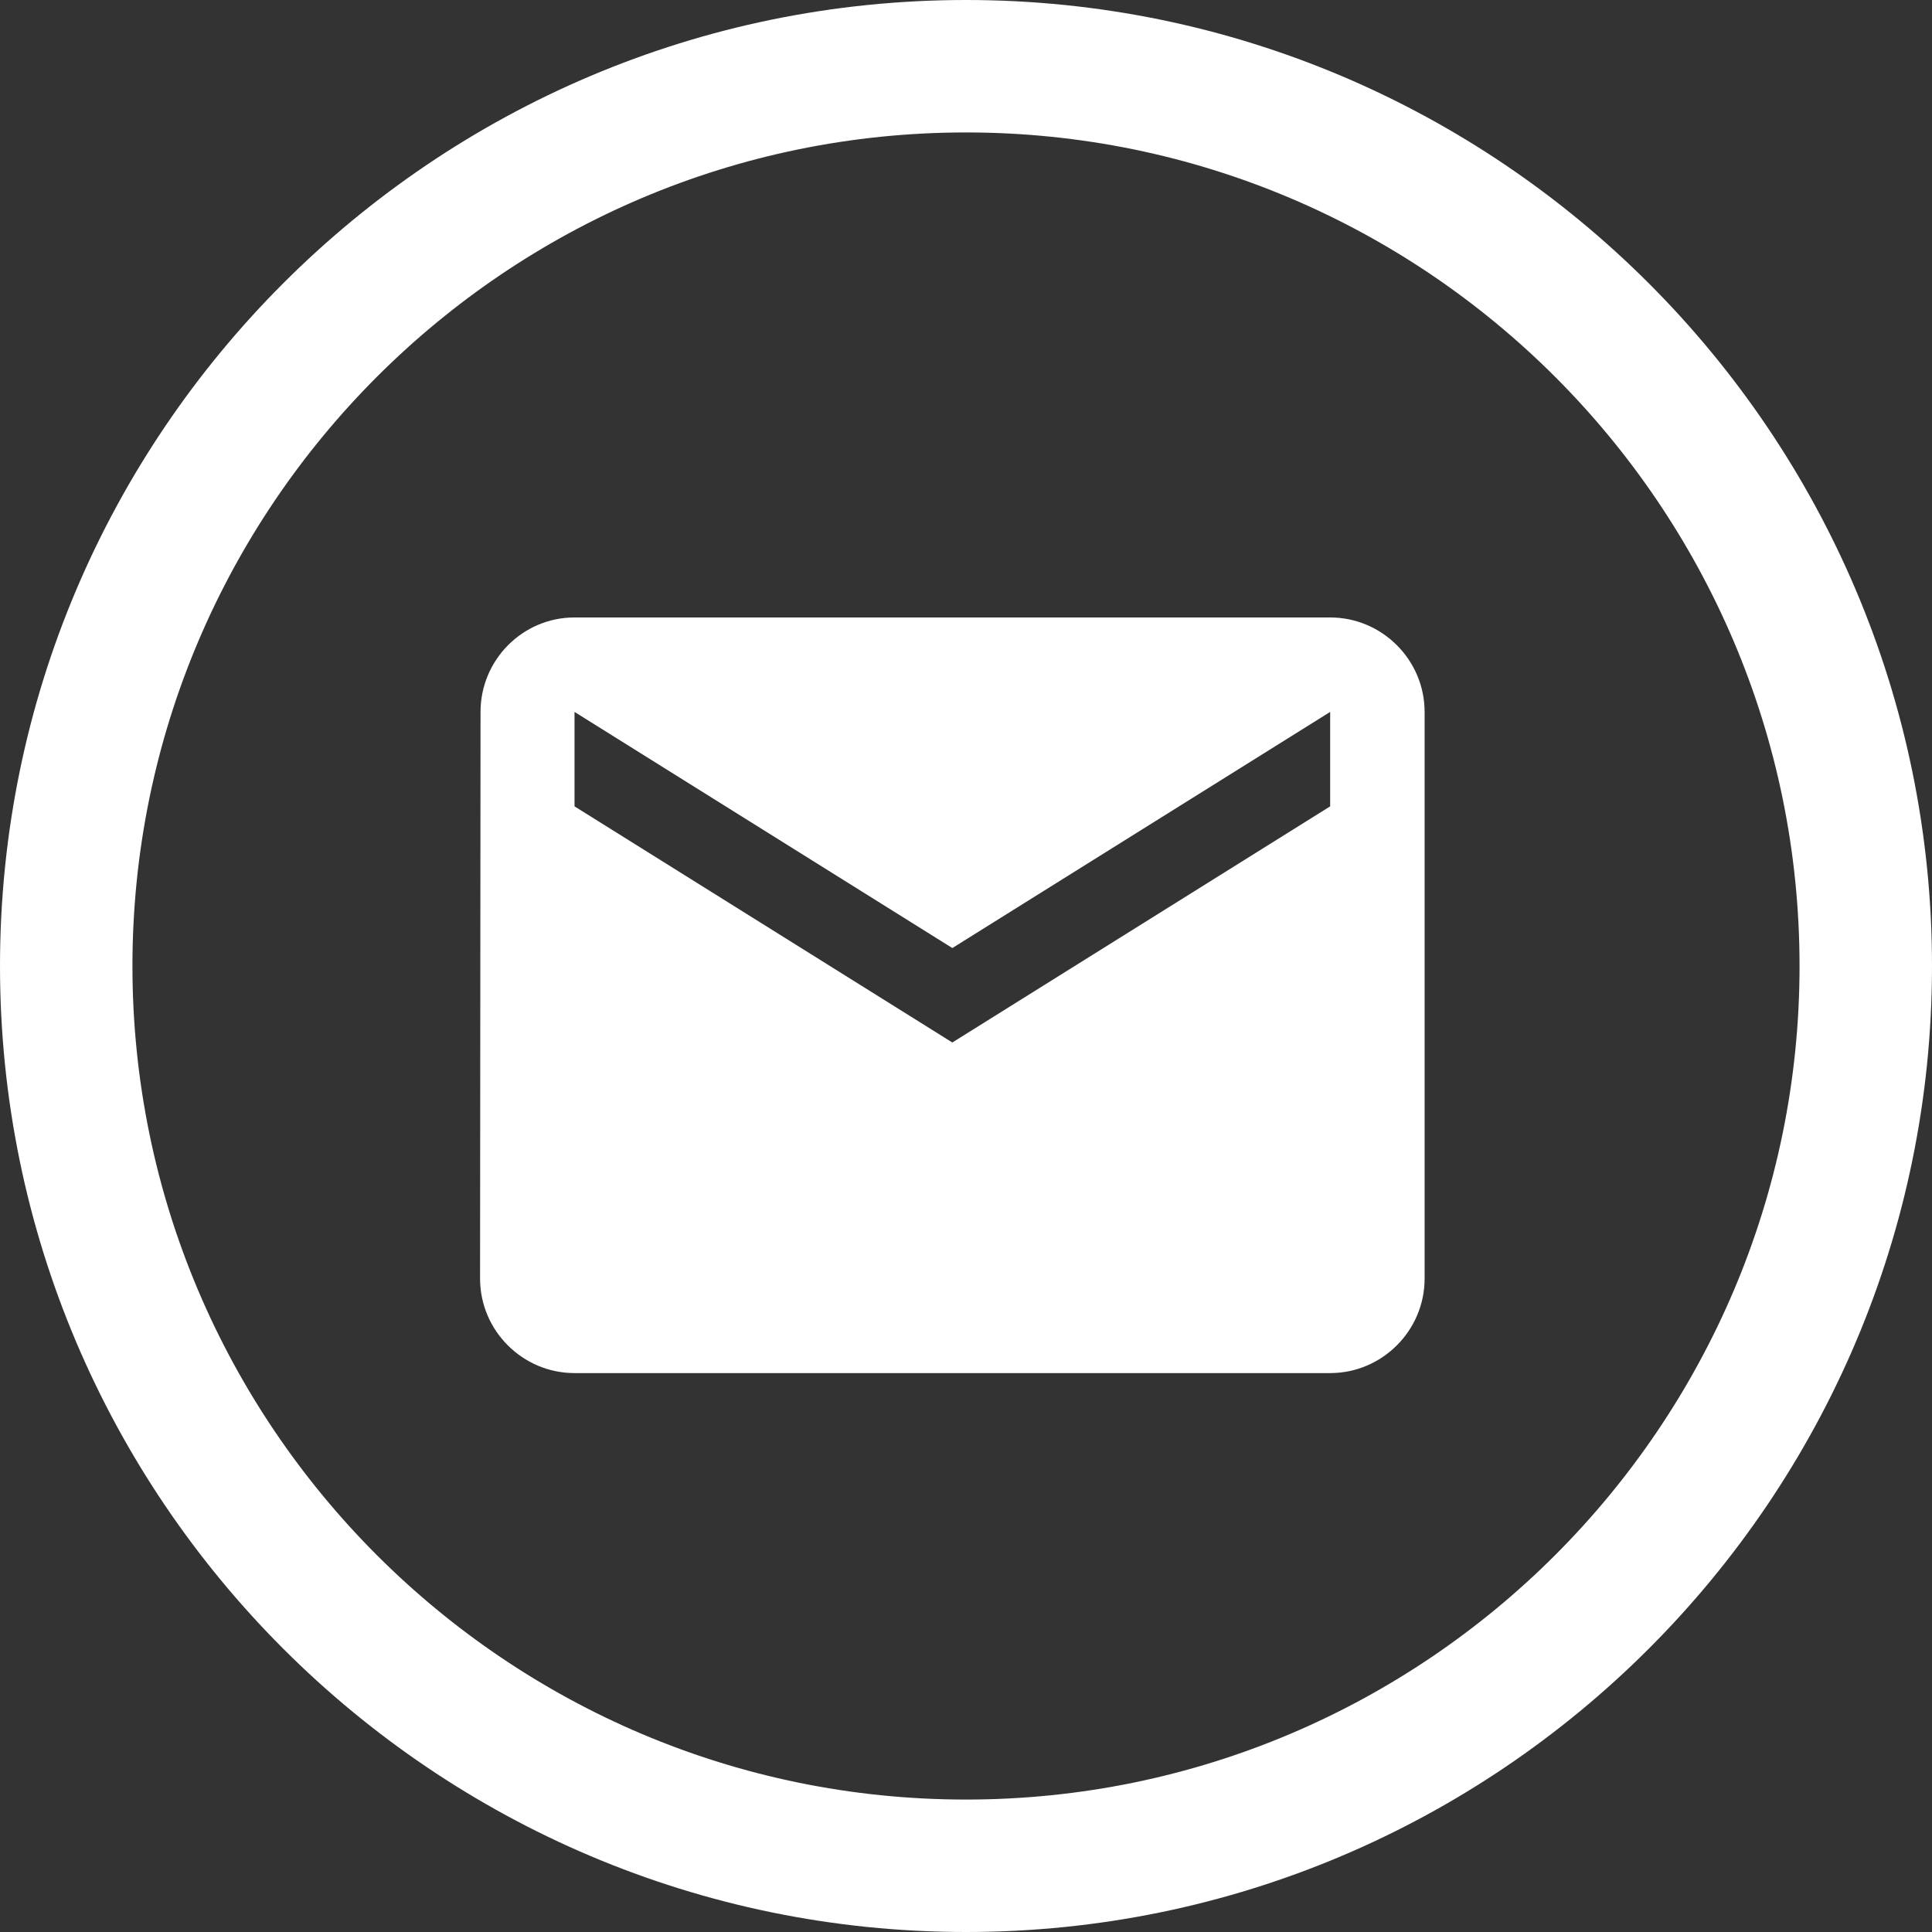
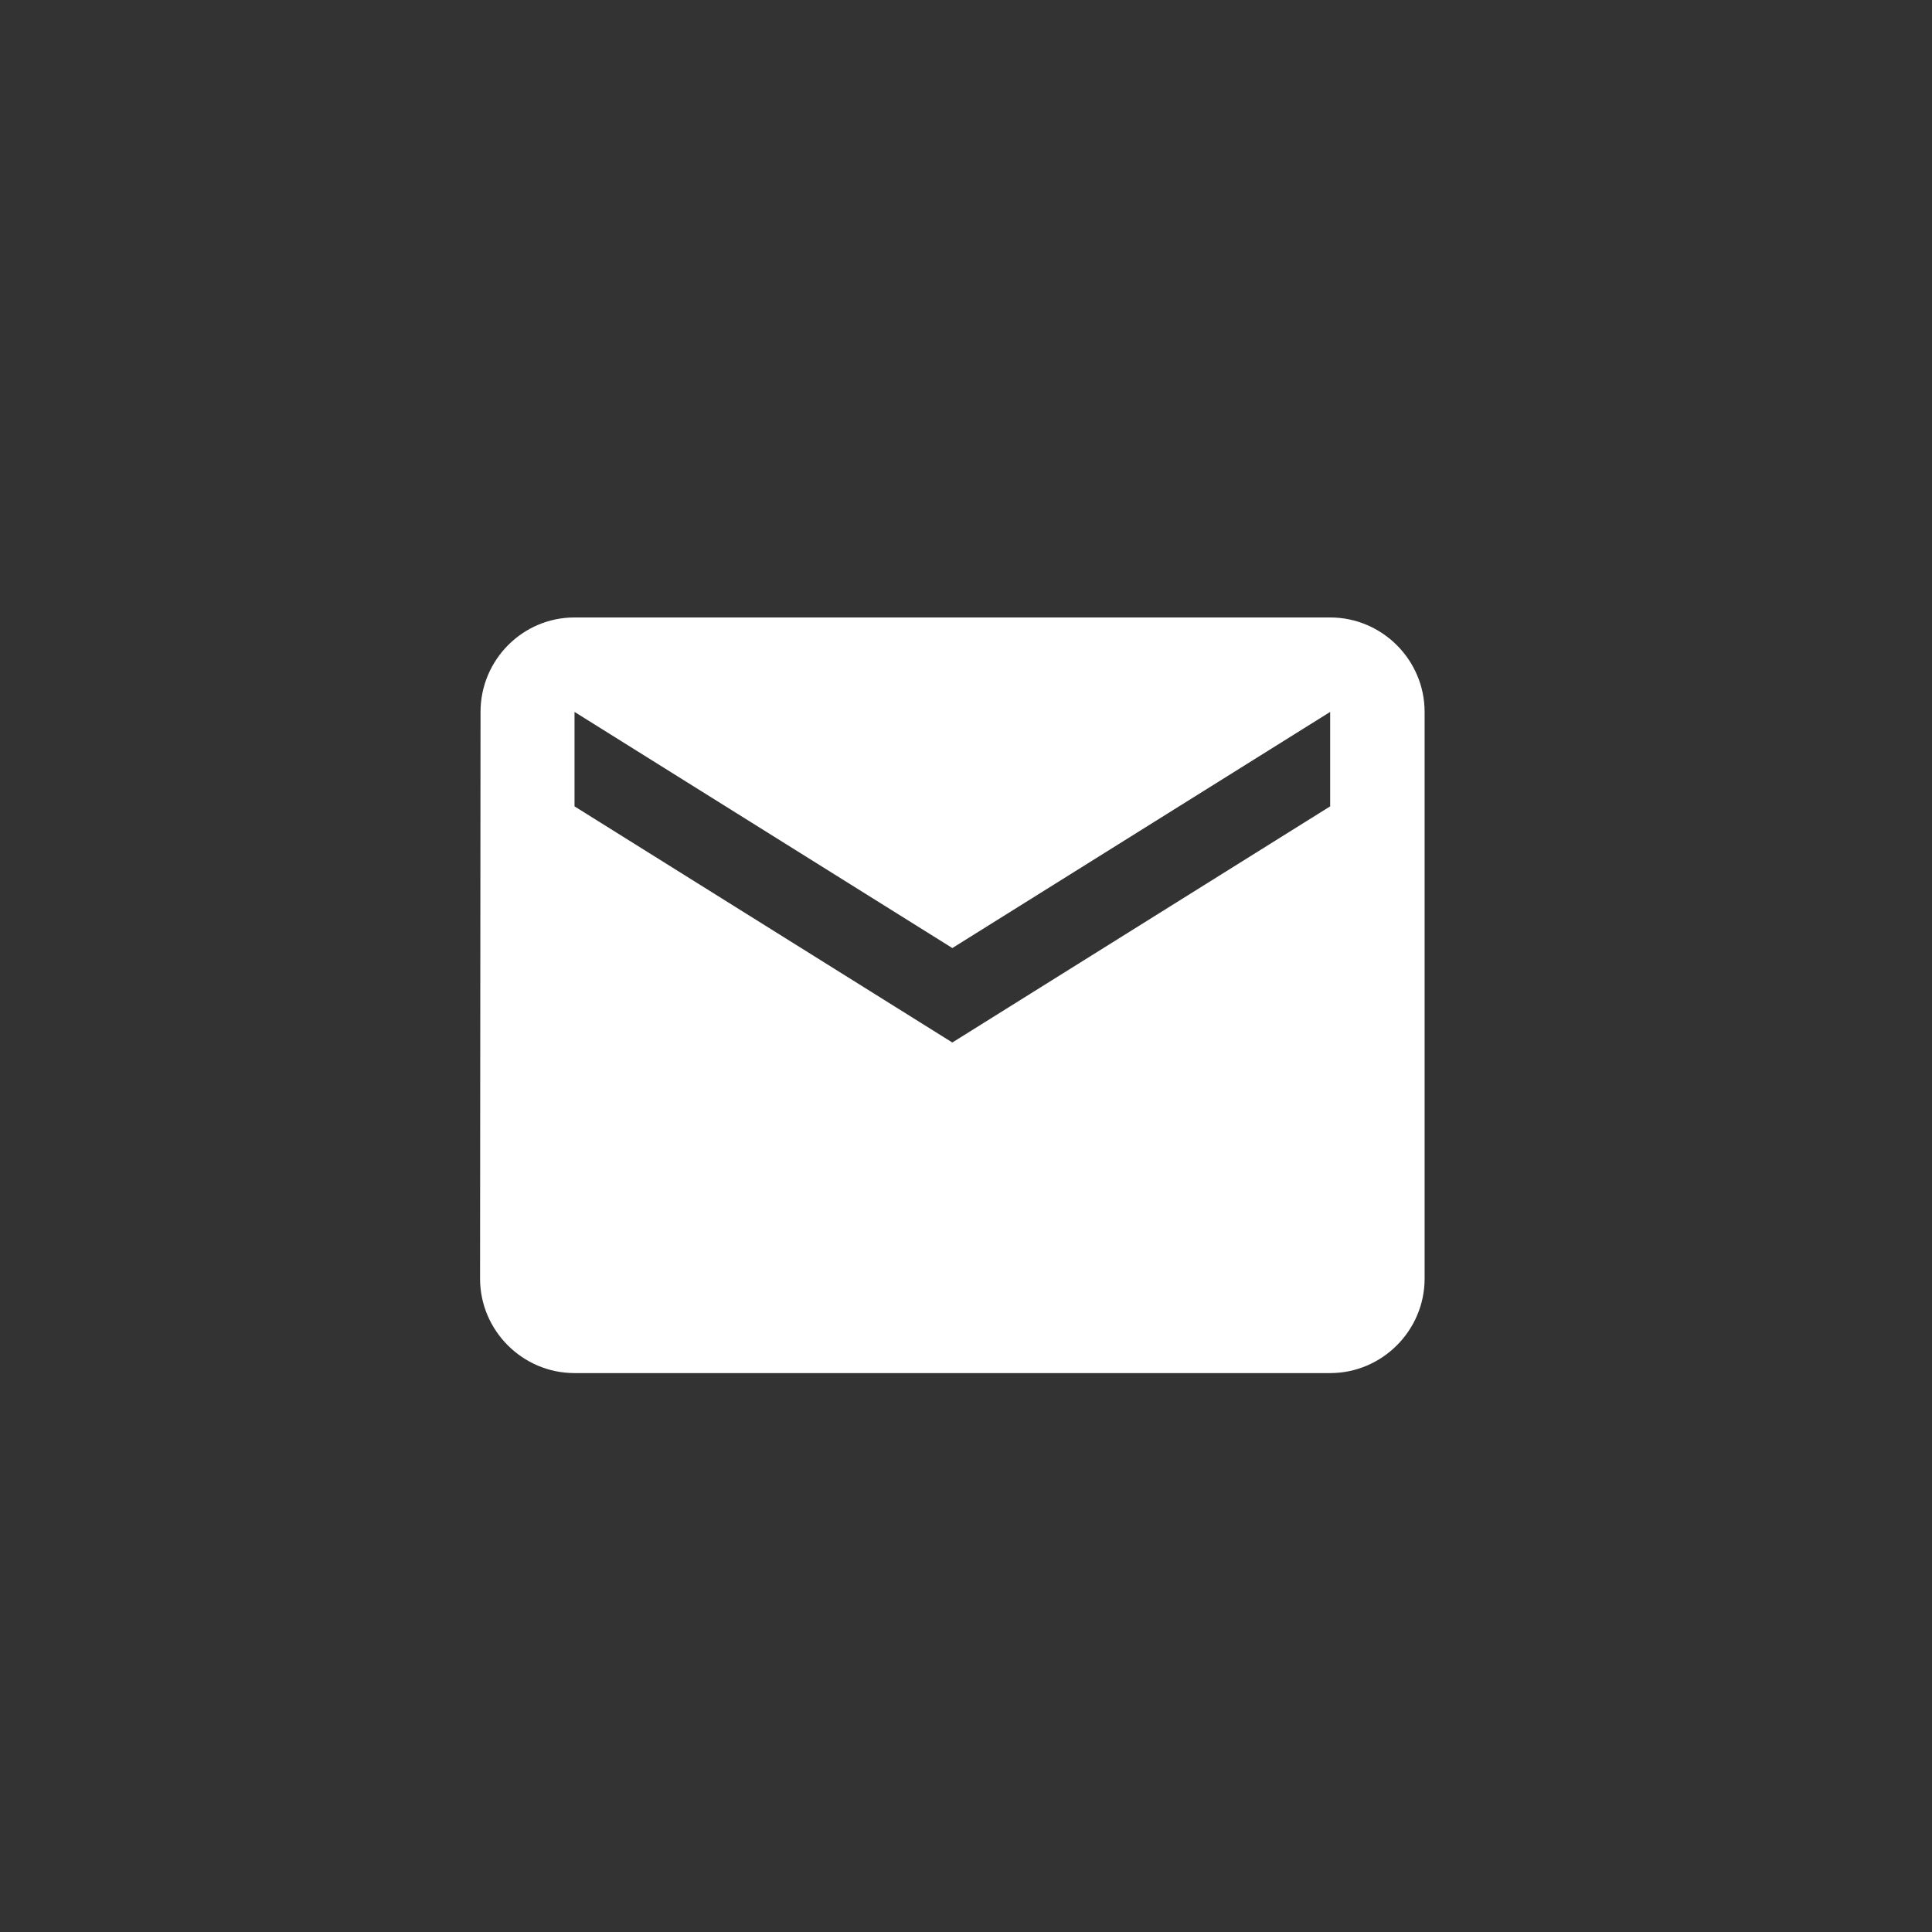
<svg xmlns="http://www.w3.org/2000/svg" width="165" height="165">
  <rect width="100%" height="100%" fill="#333333" stroke="none" />
-   <path fill="#FFF" d="M82.5 165C37.01 165 0 127.991 0 82.5 0 37.01 37.01 0 82.5 0 127.991 0 165 37.01 165 82.5c0 45.491-37.009 82.5-82.5 82.5zm0-153.689c-39.254 0-71.189 31.935-71.189 71.189 0 39.253 31.936 71.189 71.189 71.189s71.188-31.938 71.188-71.189c.001-39.254-31.934-71.189-71.188-71.189z" />
  <path fill="#FFF" d="M113.601 52.733H49.066c-4.437 0-8.027 3.629-8.027 8.067l-.04 48.4c0 4.436 3.63 8.067 8.067 8.067h64.535c4.435 0 8.066-3.632 8.066-8.067V60.8c0-4.438-3.632-8.067-8.066-8.067zm0 16.133L81.333 89.033 49.066 68.866V60.8l32.267 20.167L113.601 60.8v8.066z" />
</svg>